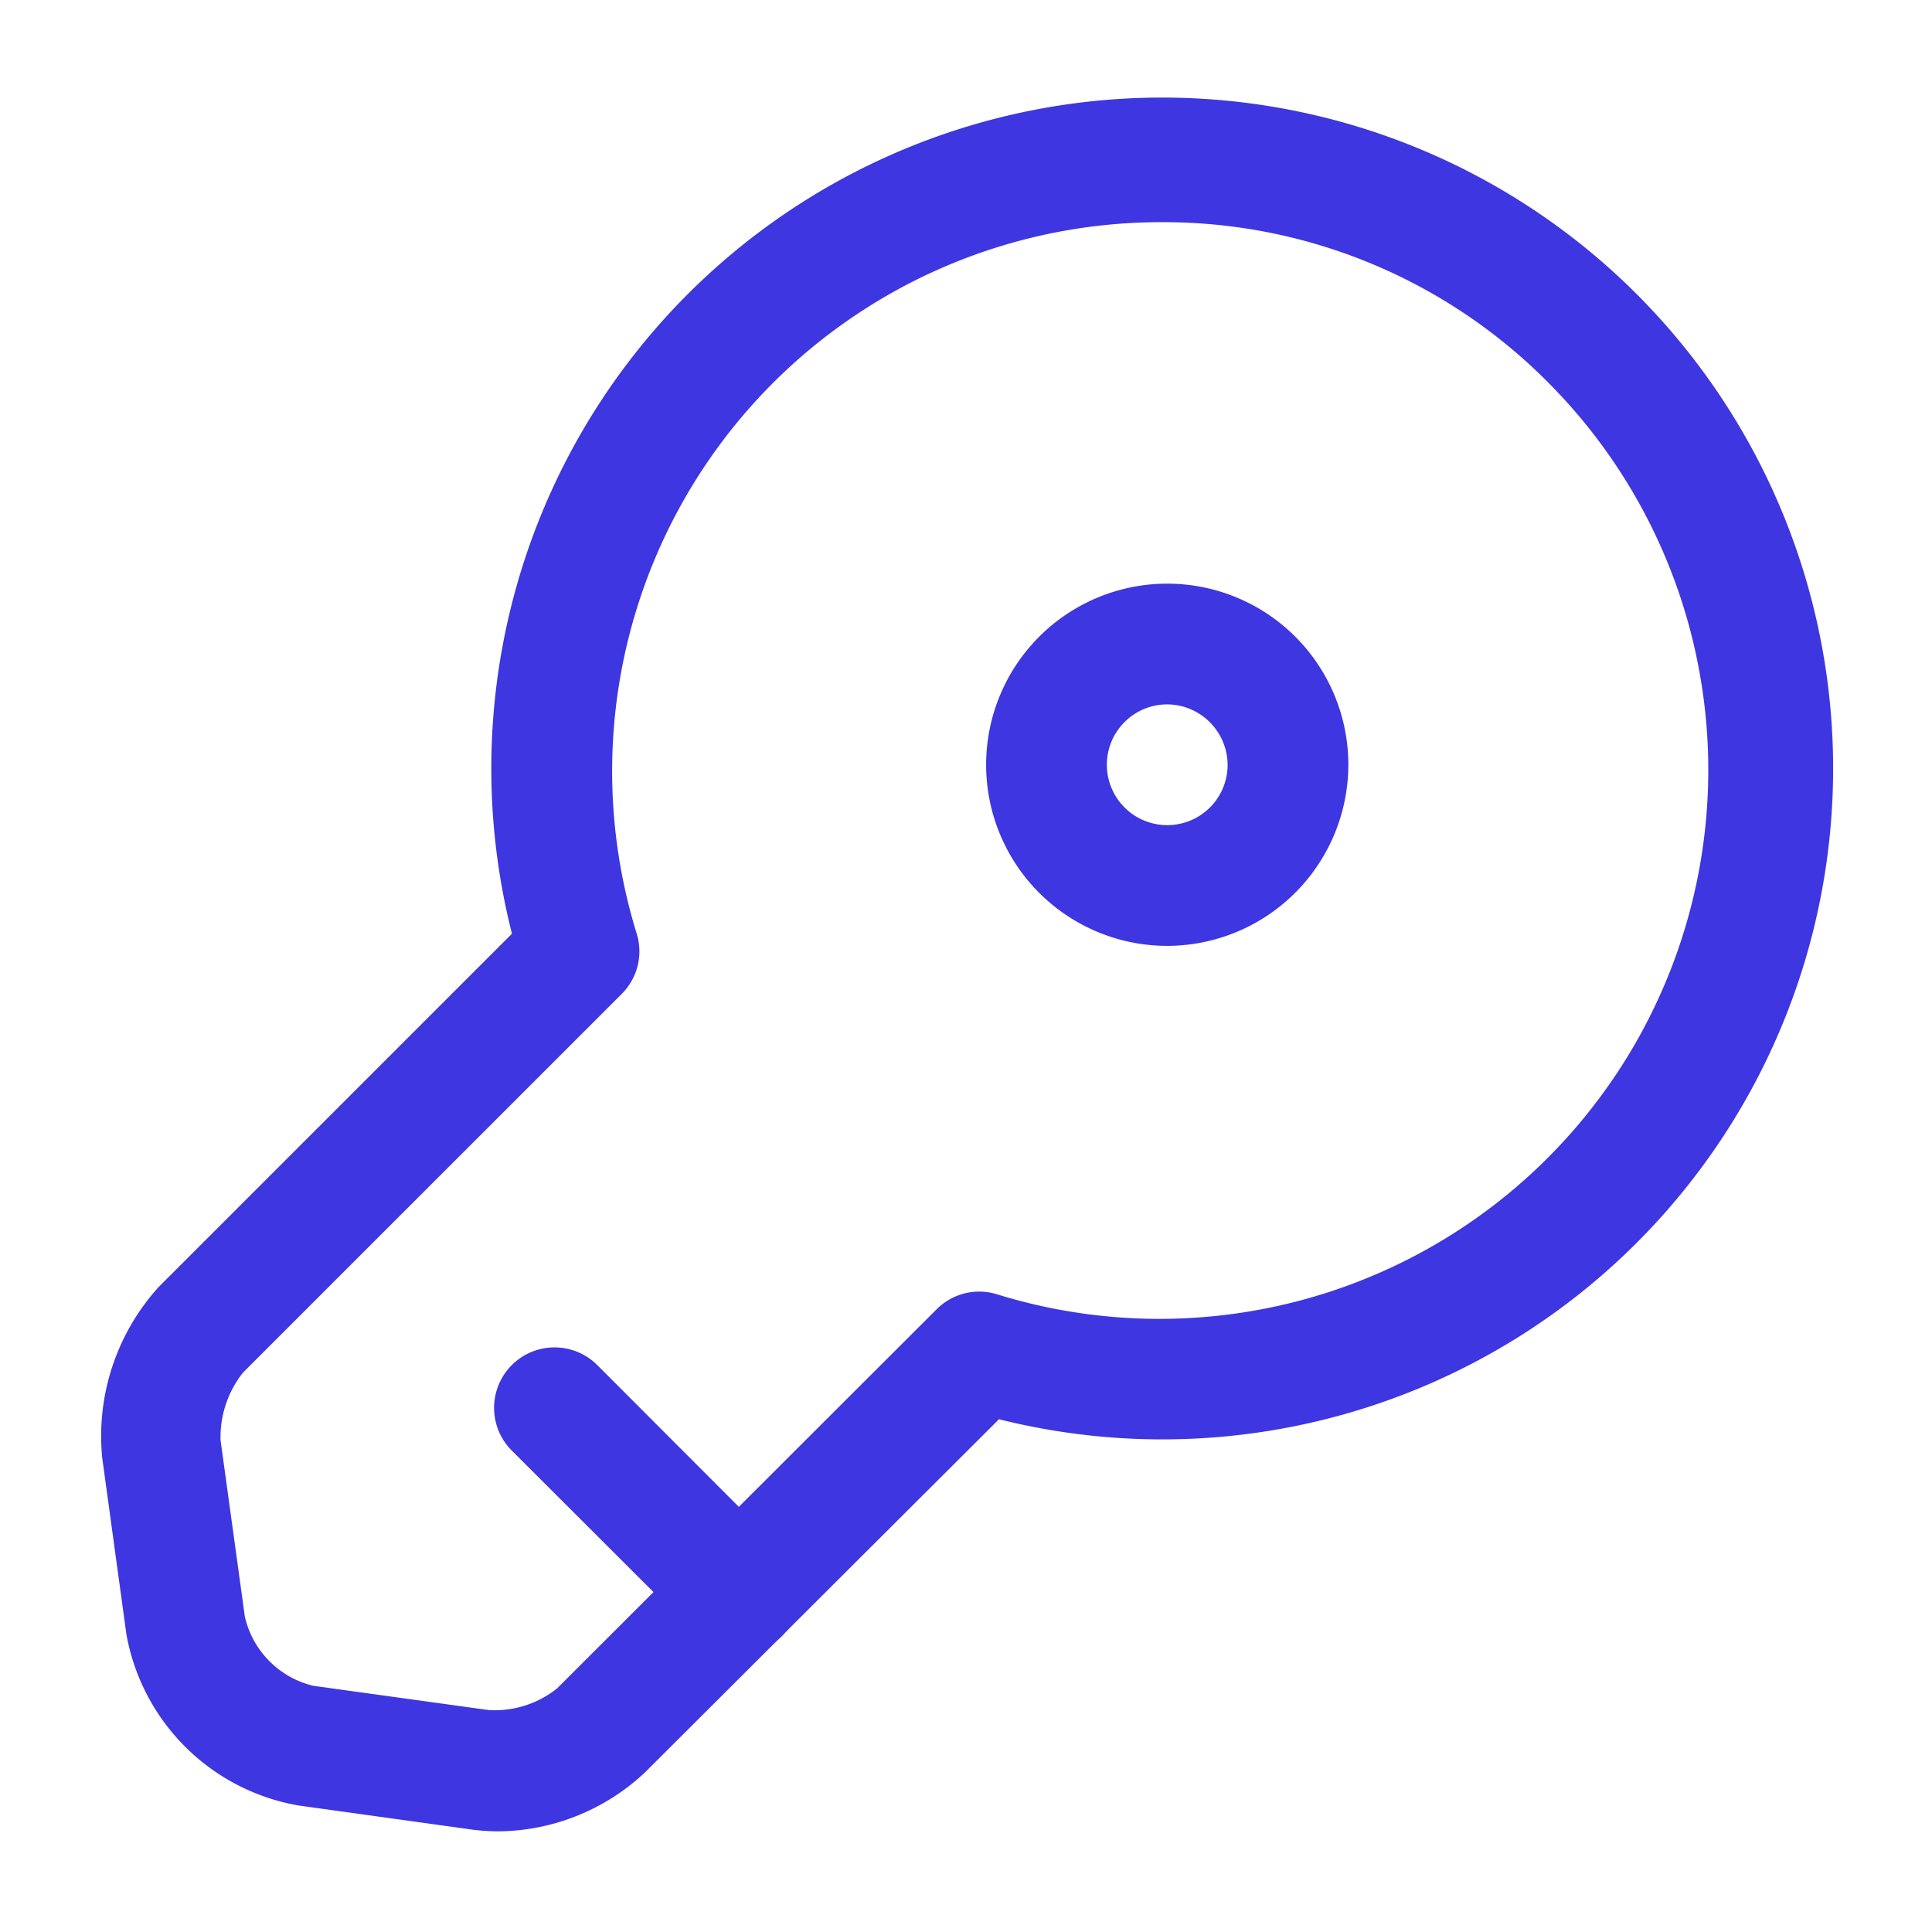
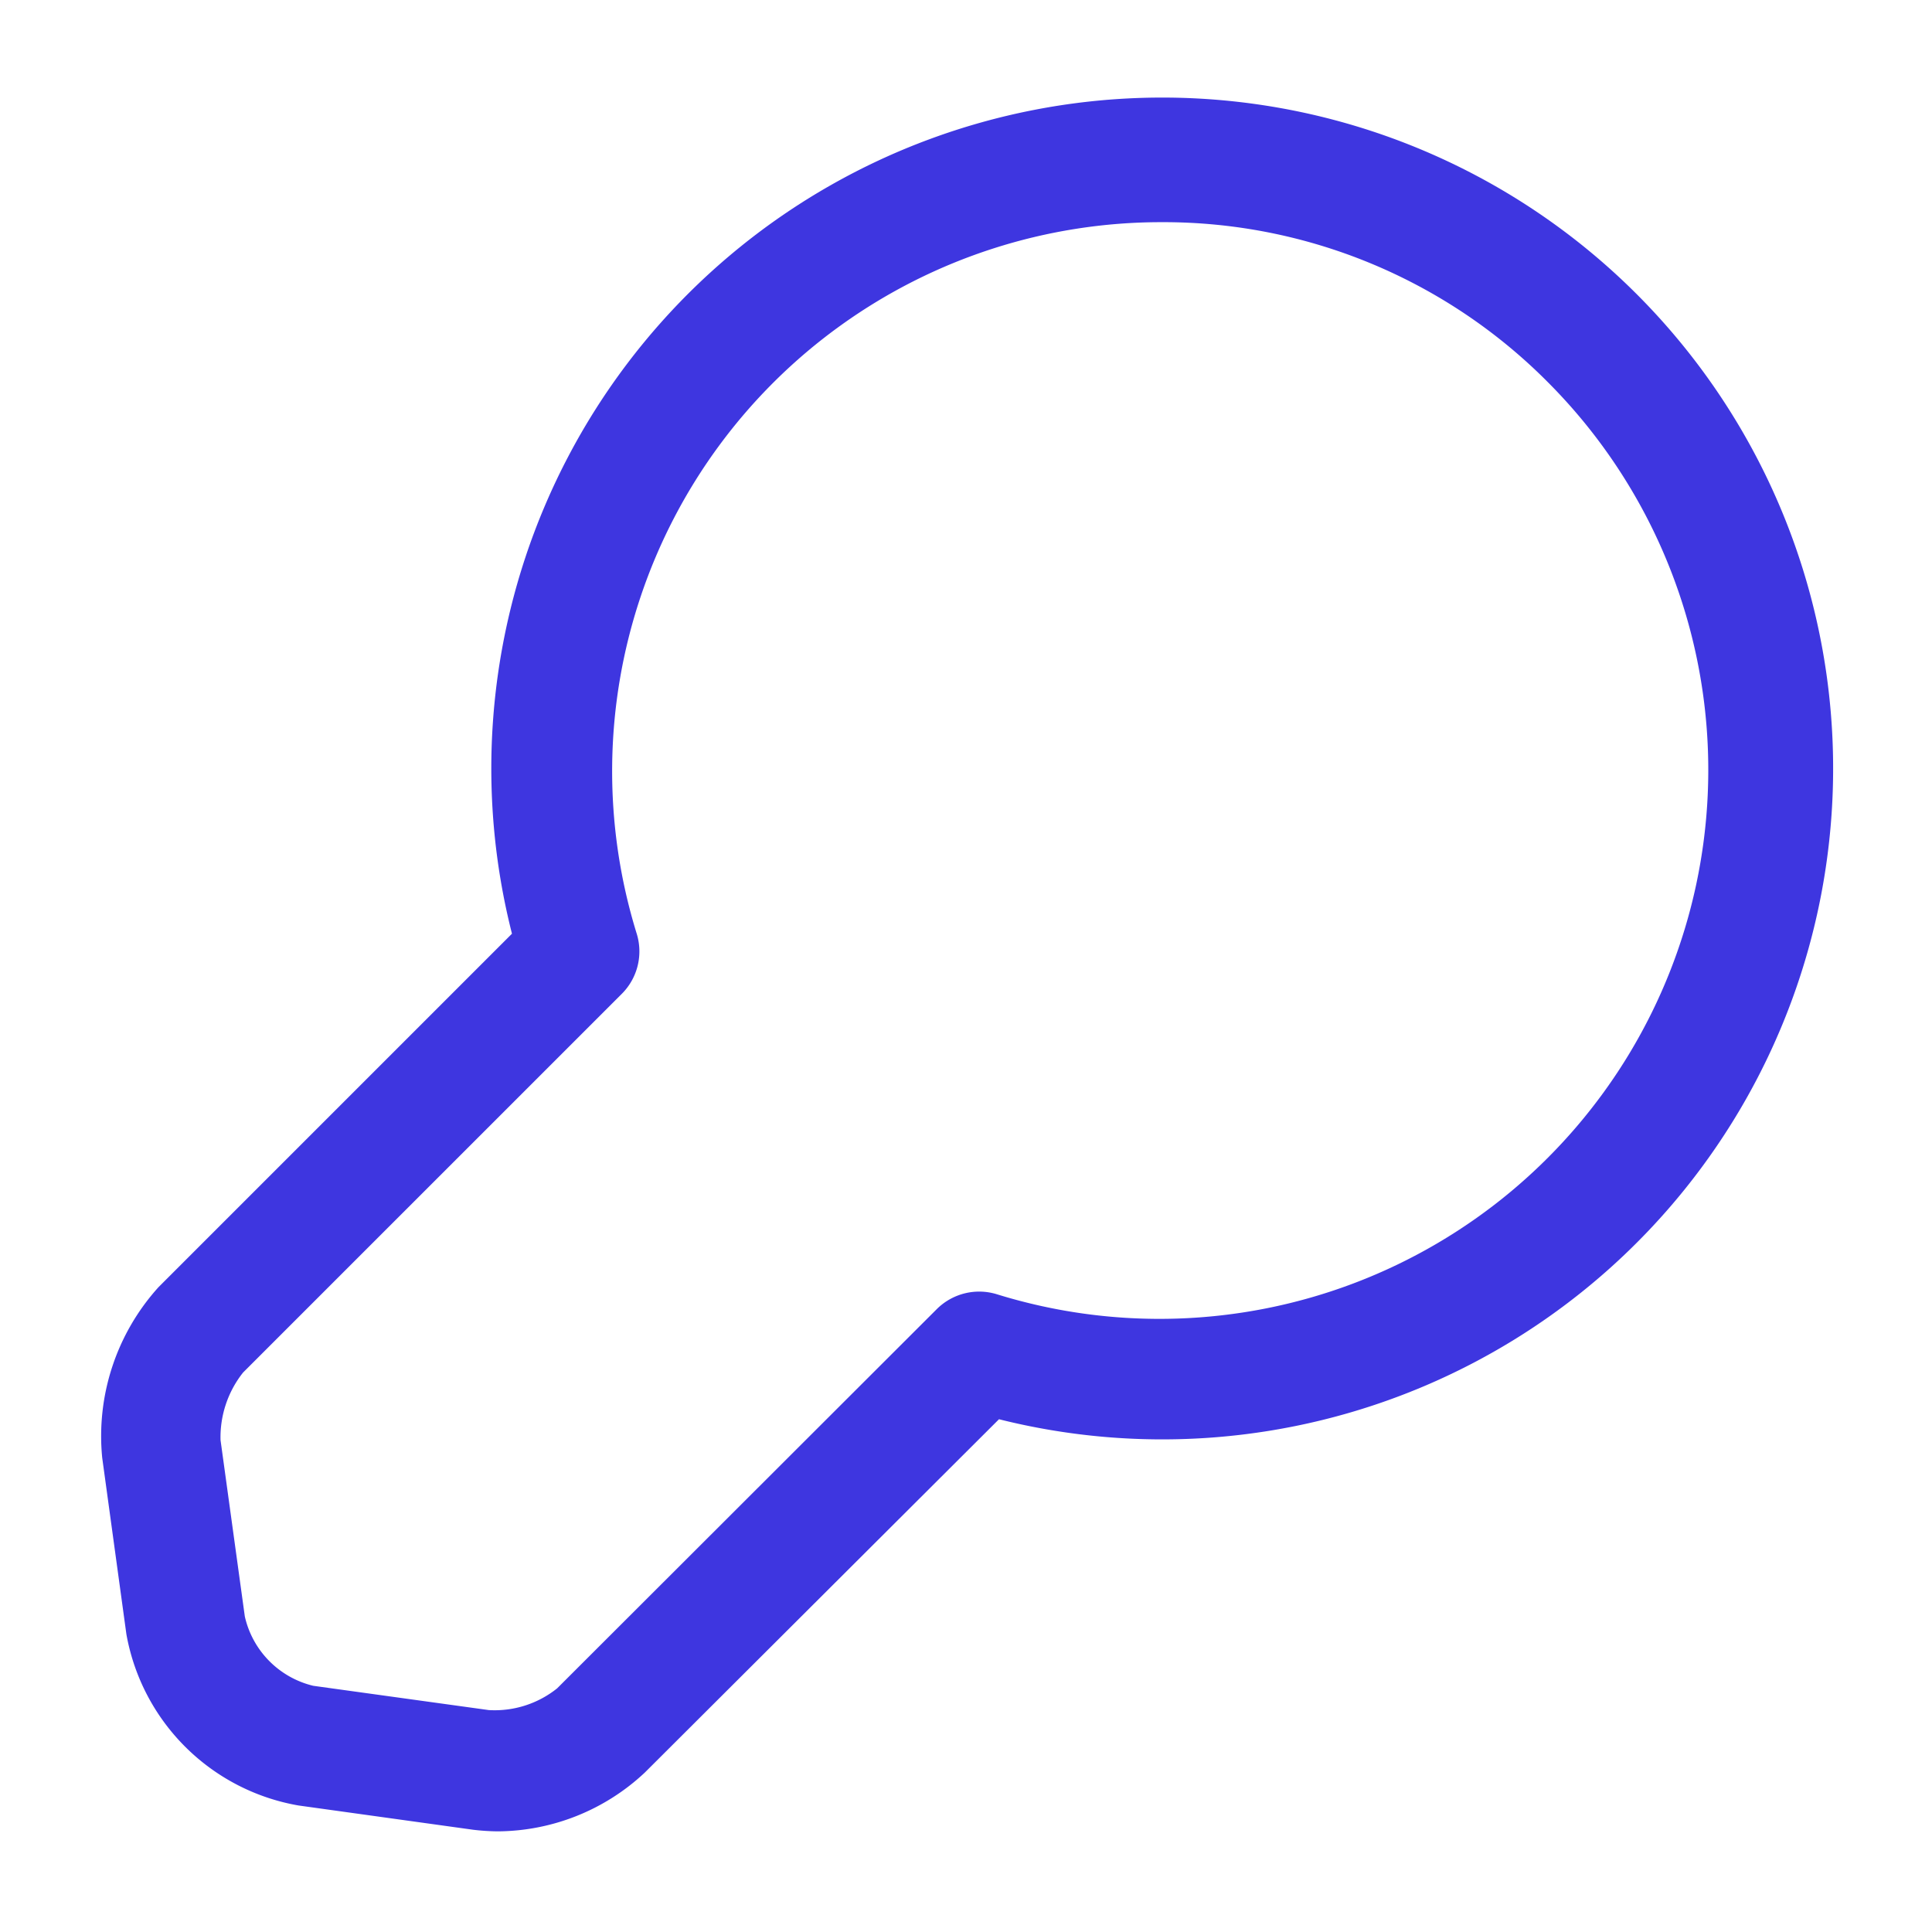
<svg xmlns="http://www.w3.org/2000/svg" width="55.707" height="55.707" viewBox="0 0 55.707 55.707">
  <g id="vuesax_outline_key" data-name="vuesax/outline/key" transform="translate(-684 -188)">
    <g id="key" transform="translate(684 188)">
      <path id="Vector" d="M11.441,49.872a6.572,6.572,0,0,1-.7-.046l-5.037-.7A6.1,6.1,0,0,1,.741,44.185L.044,39.1a6.4,6.4,0,0,1,1.625-4.921l10.19-10.19a19.345,19.345,0,1,1,14.043,14L15.689,48.177A6.249,6.249,0,0,1,11.441,49.872ZM30.59,3.473A15.832,15.832,0,0,0,15.457,23.992a1.73,1.73,0,0,1-.441,1.741L4.106,36.642a3,3,0,0,0-.65,1.95l.7,5.083a2.661,2.661,0,0,0,1.973,2l5.06.7a2.877,2.877,0,0,0,1.973-.627L24.114,34.808a1.732,1.732,0,0,1,1.741-.418,15.827,15.827,0,0,0,15.876-26.3A15.614,15.614,0,0,0,30.59,3.473Z" transform="translate(2.903 2.933)" fill="#3e36e0" />
-       <path id="Vector-2" data-name="Vector" d="M7.074,8.814A1.722,1.722,0,0,1,5.843,8.3L.5,2.965A1.74,1.74,0,1,1,2.965.5L8.3,5.843a1.751,1.751,0,0,1,0,2.46A1.722,1.722,0,0,1,7.074,8.814Z" transform="translate(14.257 38.861)" fill="#3e36e0" />
-       <path id="Vector-3" data-name="Vector" d="M5.222,10.445a5.222,5.222,0,1,1,5.222-5.222A5.23,5.23,0,0,1,5.222,10.445Zm0-6.963A1.741,1.741,0,1,0,6.963,5.222,1.754,1.754,0,0,0,5.222,3.482Z" transform="translate(28.434 16.828)" fill="#3e36e0" />
      <path id="Vector-4" data-name="Vector" d="M0,0H55.707V55.707H0Z" fill="none" opacity="0" />
    </g>
  </g>
</svg>